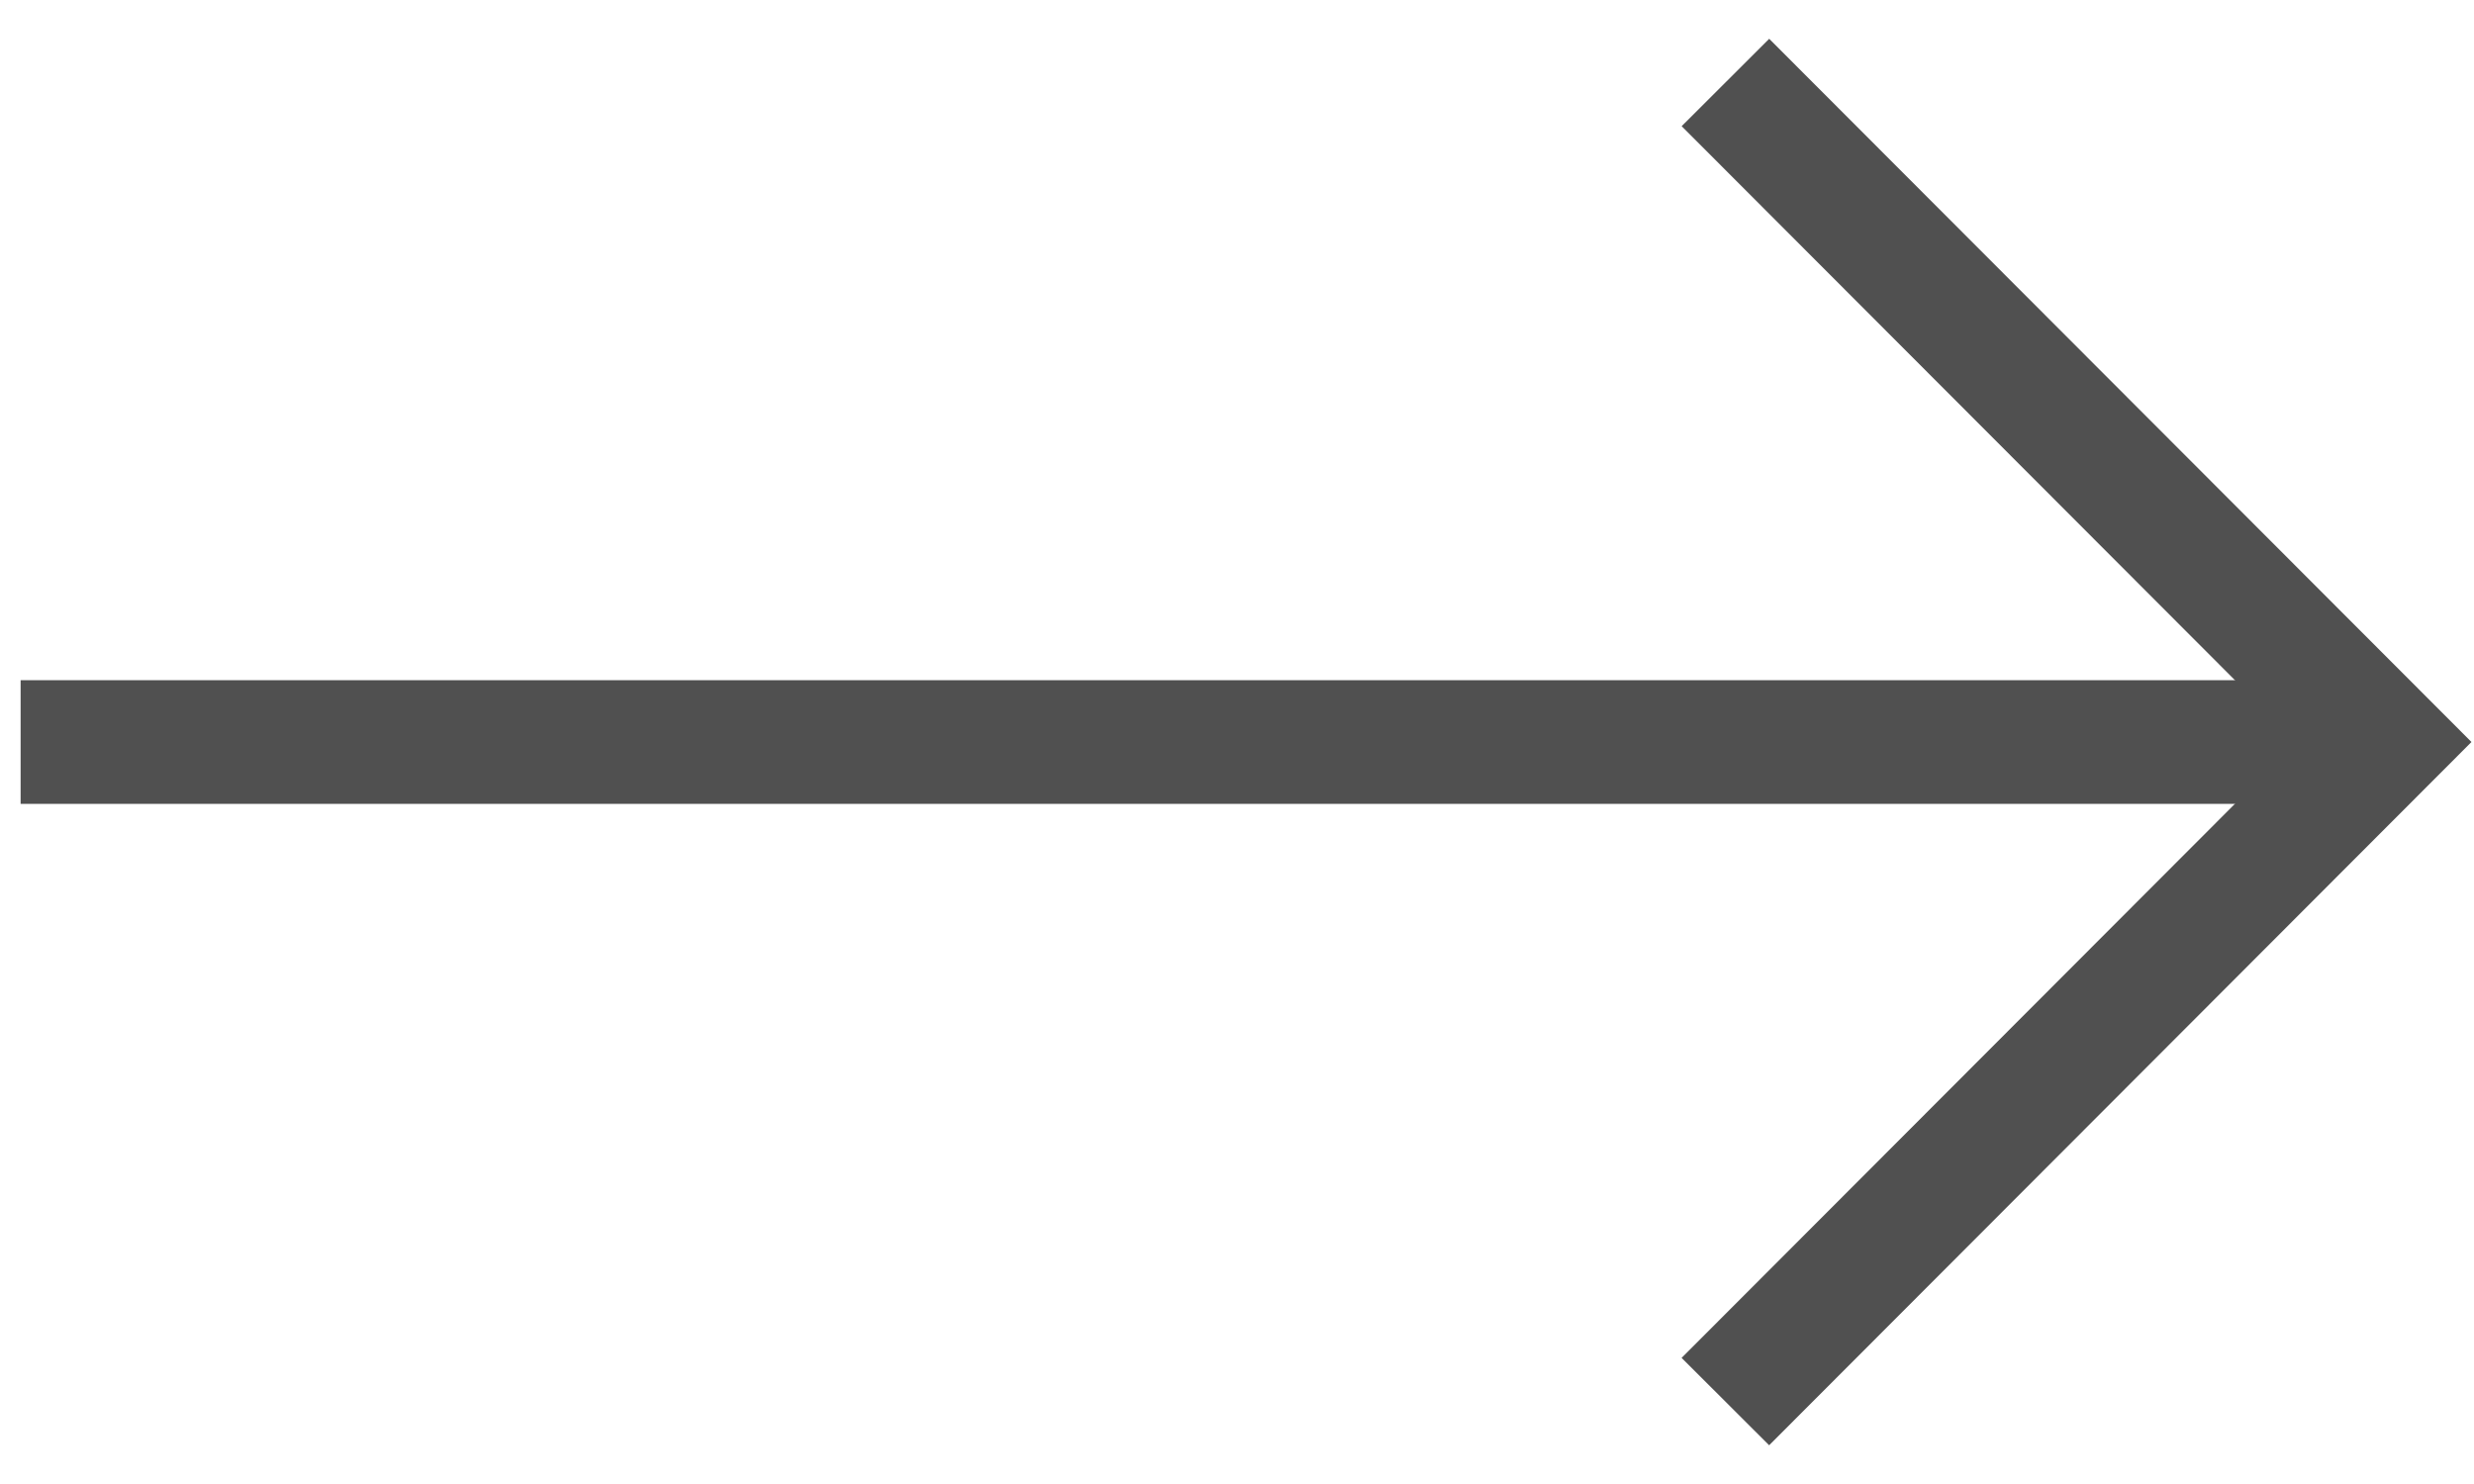
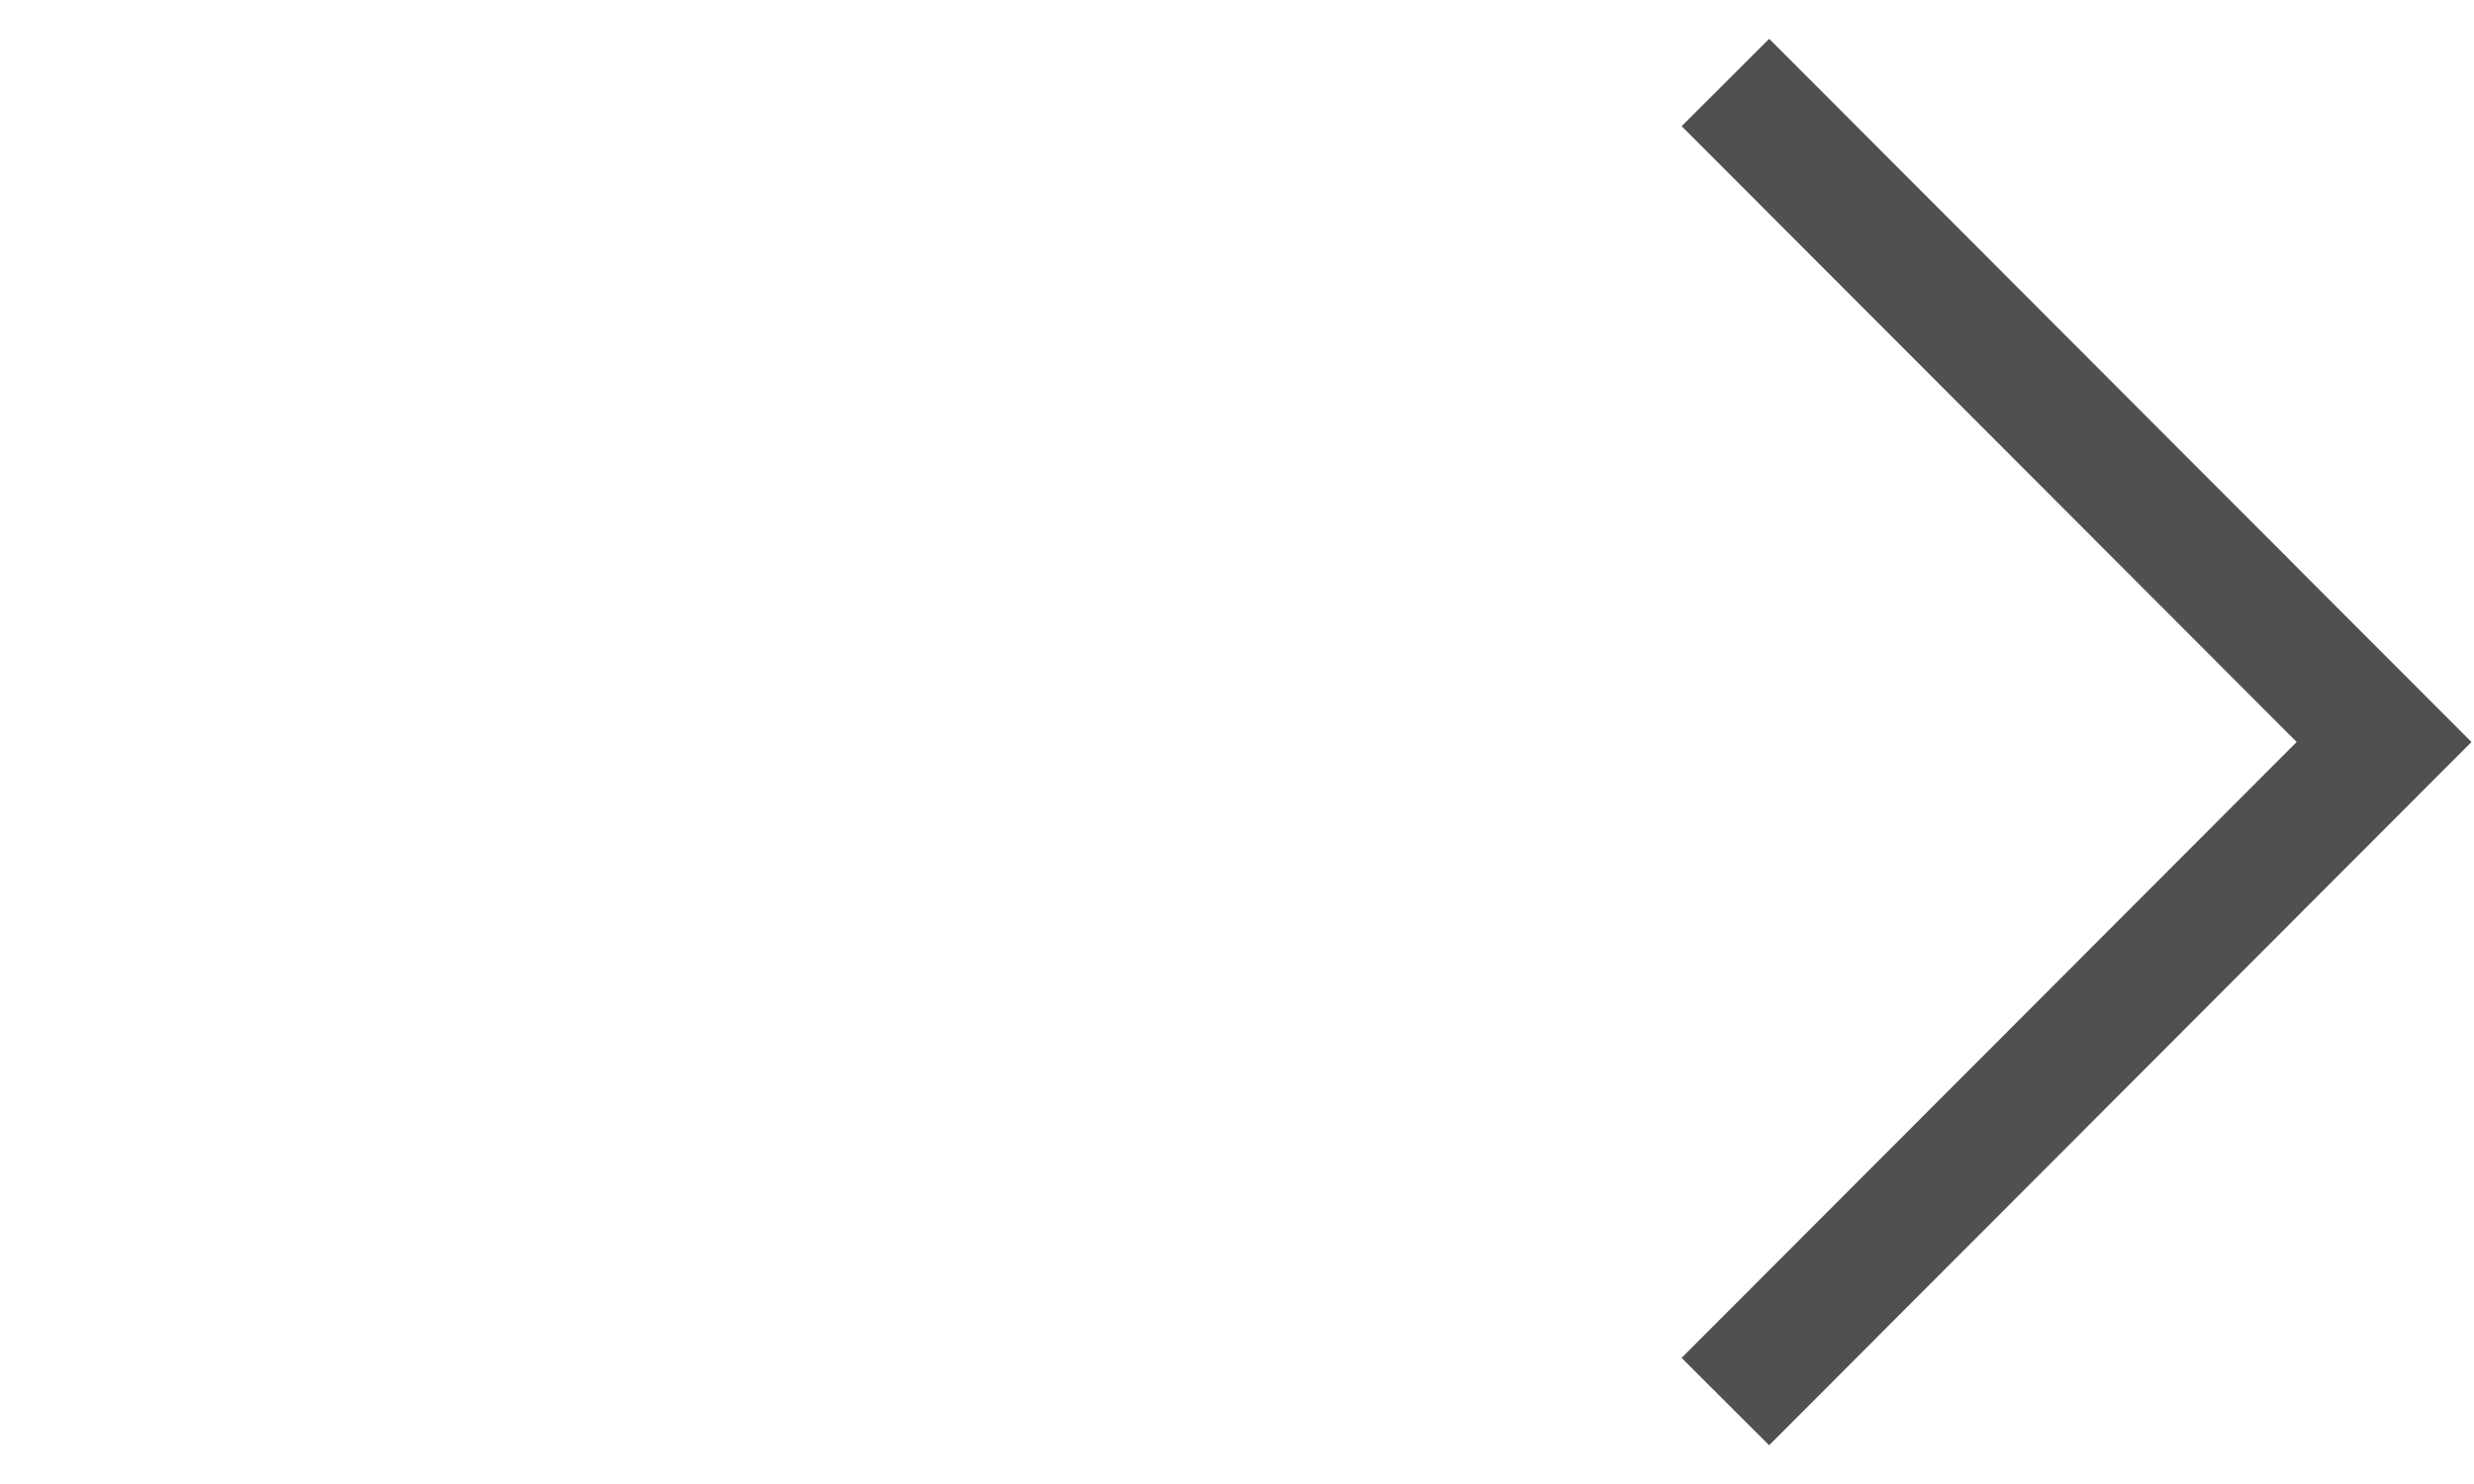
<svg xmlns="http://www.w3.org/2000/svg" width="30px" height="18px" viewBox="0 0 30 18" version="1.1">
  <title>48C9BE0D-A2DF-49A8-ABDD-2F2E9159A97D</title>
  <g stroke="none" stroke-width="1" fill="none" fill-rule="evenodd">
    <g transform="translate(-1303, -3065)" stroke="#505050" stroke-width="1.5">
      <g transform="translate(37, 2507)">
        <g transform="translate(1267, 559)">
          <g transform="translate(13.955, 8) rotate(-360) translate(-13.955, -8) ">
-             <line x1="3.87074505e-13" y1="8" x2="27.238" y2="8" id="Line-2" stroke-linecap="square" />
            <polyline transform="translate(19.922, 8) rotate(45) translate(-19.922, -8) " points="14.266 2.343 25.57 2.352 25.579 13.657" />
          </g>
        </g>
      </g>
    </g>
  </g>
</svg>